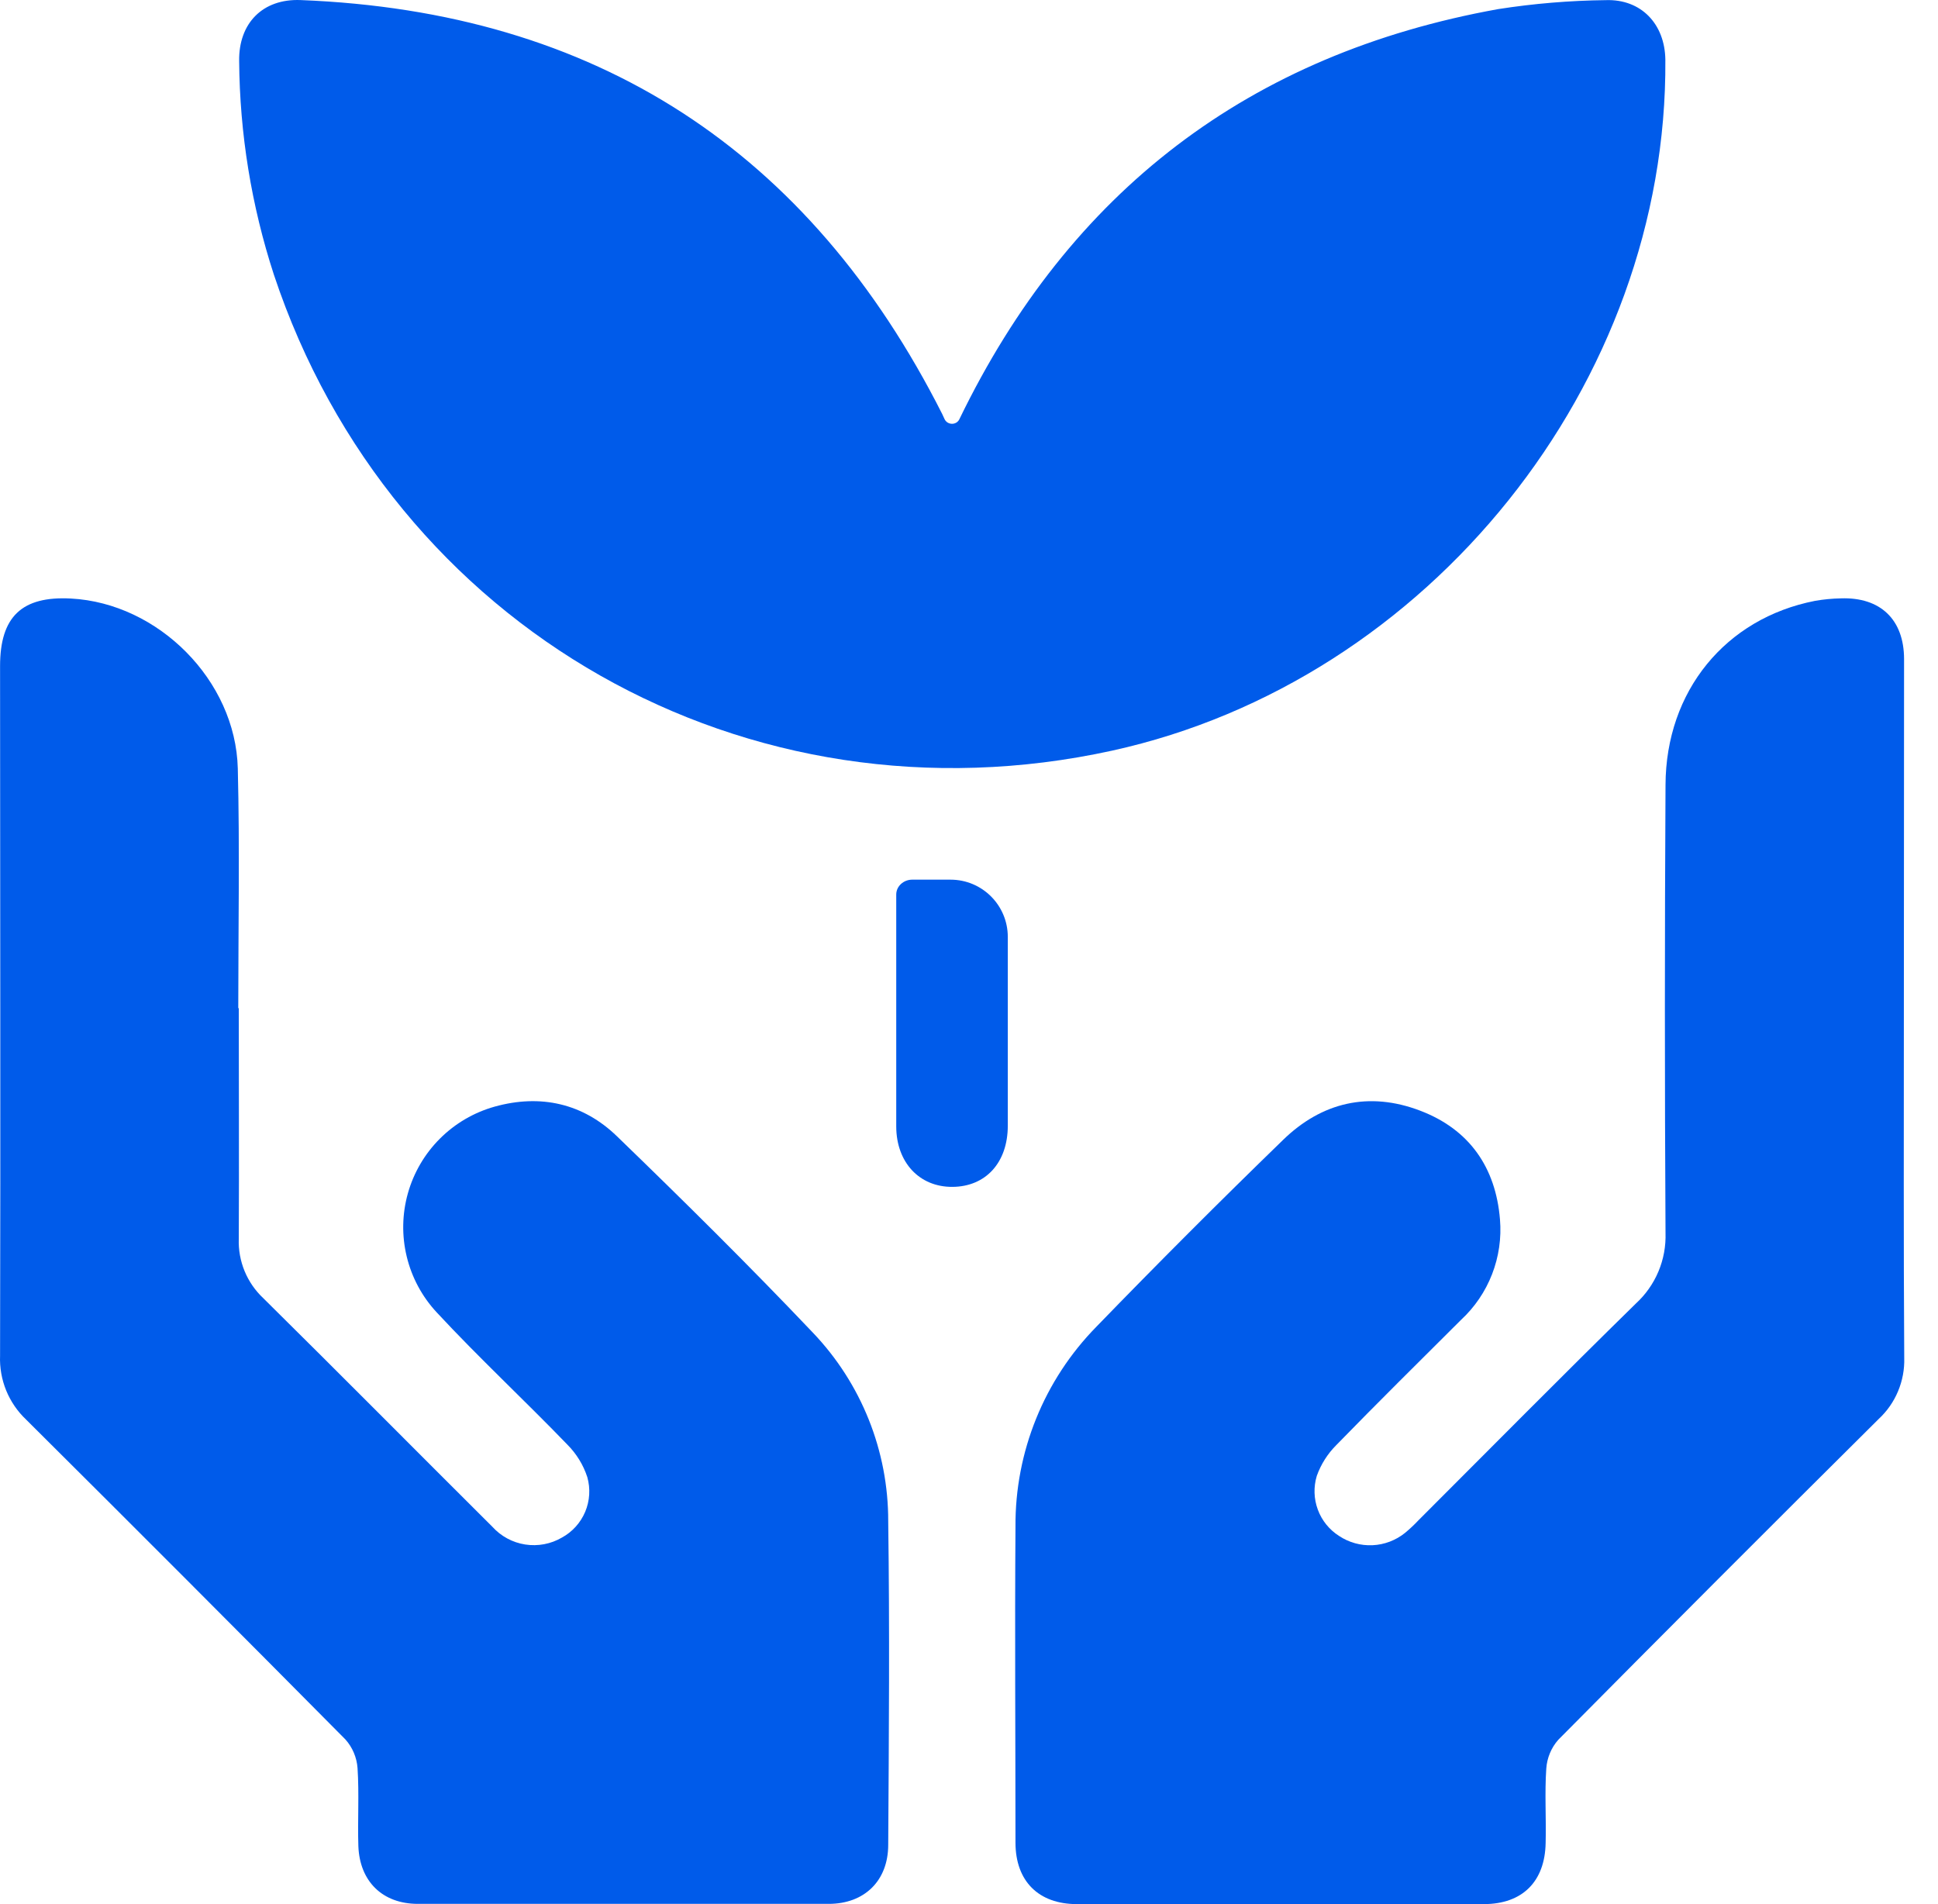
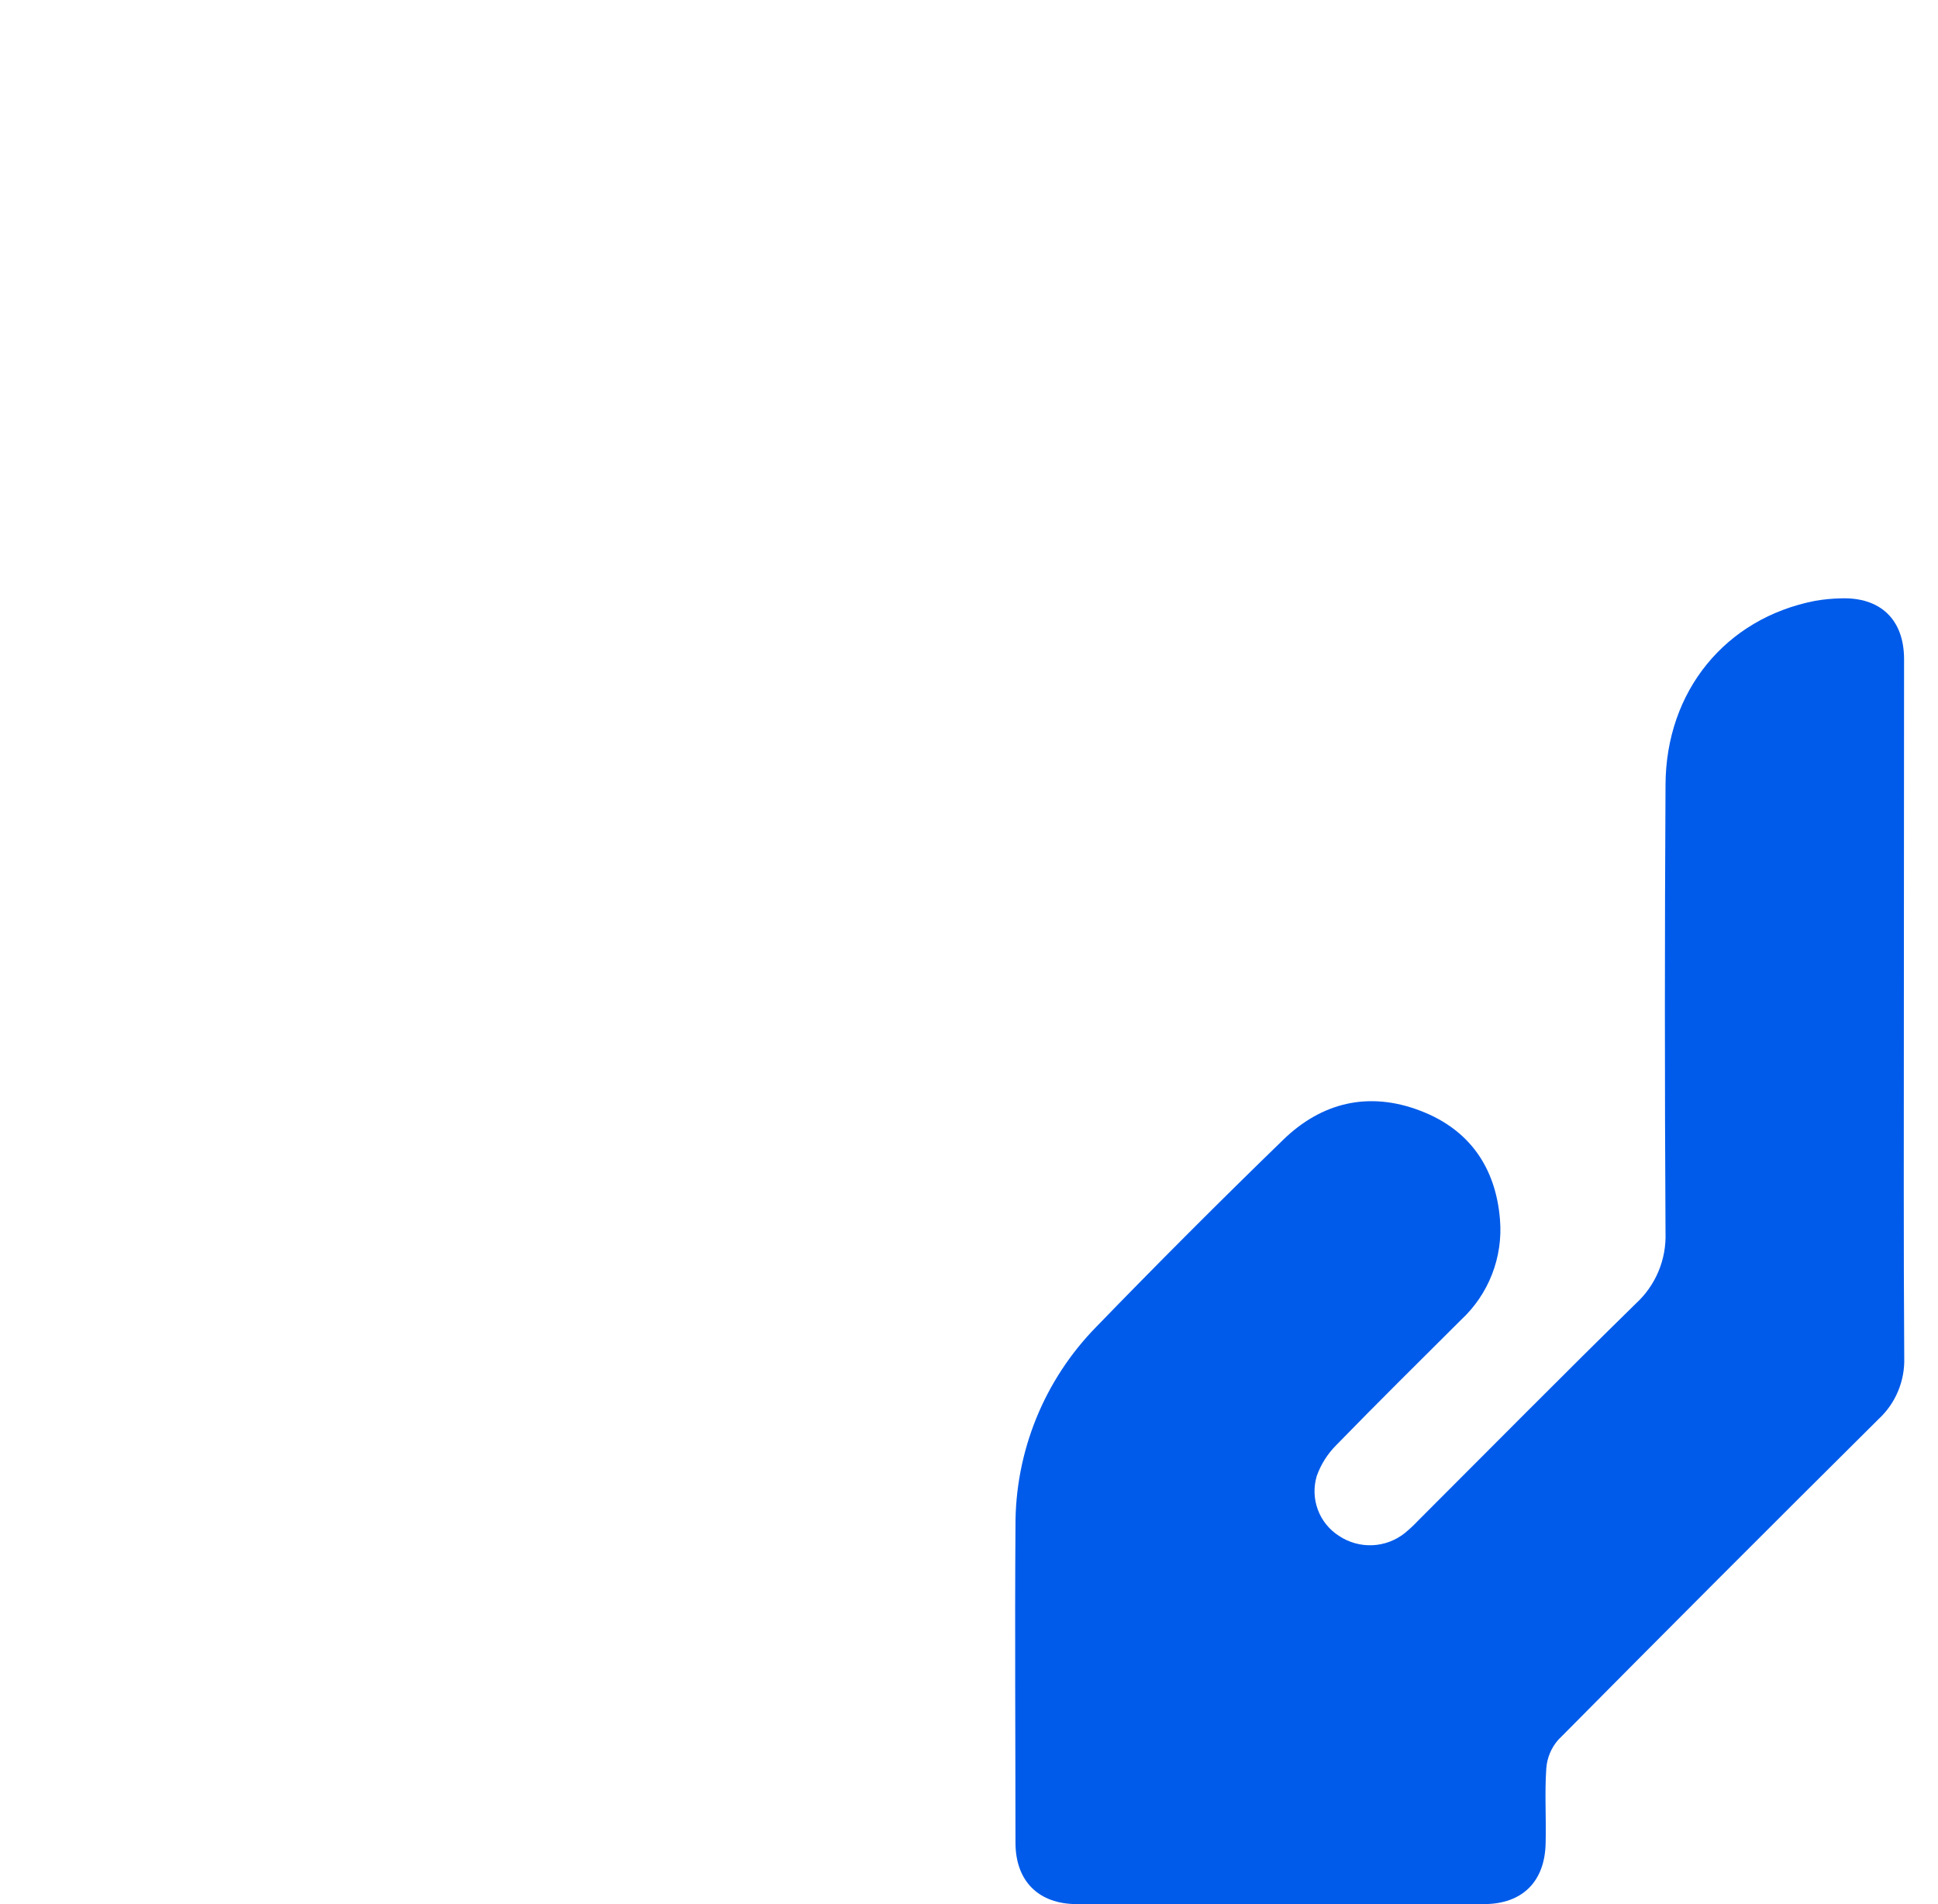
<svg xmlns="http://www.w3.org/2000/svg" width="57" height="56" viewBox="0 0 57 56" fill="none">
-   <path d="M27.781 12.326C27.868 12.509 28.133 12.51 28.218 12.327C31.463 5.625 36.748 1.583 44.069 0.267C45.115 0.104 46.172 0.016 47.231 0.004C48.27 -0.031 48.966 0.706 48.981 1.754C49.051 11.262 42.03 20.031 32.71 22.076C21.971 24.431 11.522 18.502 8.055 8.077C7.394 6.048 7.05 3.929 7.034 1.795C7.017 0.686 7.723 -0.042 8.841 0.002C17.526 0.341 23.797 4.435 27.712 12.176C27.734 12.226 27.757 12.276 27.781 12.326Z" fill="#005BEA" />
  <path d="M55.996 29.766C55.996 33.156 55.985 36.547 56.007 39.937C56.017 40.272 55.955 40.605 55.826 40.914C55.697 41.224 55.504 41.502 55.258 41.73C52.103 44.862 48.961 48.008 45.831 51.168C45.624 51.403 45.501 51.7 45.479 52.013C45.429 52.736 45.479 53.469 45.46 54.2C45.44 55.339 44.775 55.998 43.646 56C39.655 56 35.664 56 31.673 56C30.545 56 29.869 55.324 29.867 54.195C29.867 51.096 29.845 47.999 29.867 44.9C29.852 42.702 30.707 40.588 32.246 39.02C34.047 37.161 35.877 35.33 37.734 33.528C38.876 32.415 40.263 32.091 41.767 32.664C43.213 33.213 43.992 34.331 44.117 35.864C44.163 36.412 44.083 36.963 43.884 37.475C43.685 37.988 43.372 38.448 42.968 38.821C41.741 40.044 40.51 41.26 39.303 42.5C39.047 42.756 38.851 43.065 38.729 43.406C38.631 43.731 38.641 44.081 38.76 44.4C38.878 44.719 39.098 44.991 39.386 45.173C39.676 45.366 40.021 45.461 40.369 45.445C40.718 45.429 41.052 45.302 41.324 45.083C41.464 44.967 41.597 44.842 41.722 44.709C43.85 42.583 45.963 40.444 48.111 38.34C48.398 38.077 48.626 37.755 48.777 37.396C48.928 37.037 48.999 36.649 48.986 36.26C48.961 31.868 48.961 27.476 48.986 23.084C48.996 20.324 50.753 18.184 53.384 17.671C53.635 17.627 53.889 17.603 54.143 17.598C55.304 17.557 56 18.22 56.002 19.381C55.998 22.841 55.996 26.303 55.996 29.766Z" fill="#005BEA" />
-   <path d="M7.015 29.65C7.019 29.65 7.023 29.654 7.023 29.658C7.023 31.917 7.034 34.174 7.023 36.431C7.011 36.757 7.07 37.082 7.194 37.384C7.319 37.686 7.506 37.957 7.745 38.181C10 40.409 12.231 42.662 14.479 44.9C14.732 45.181 15.074 45.366 15.447 45.424C15.82 45.482 16.203 45.41 16.529 45.219C16.836 45.051 17.076 44.784 17.212 44.461C17.347 44.139 17.369 43.78 17.274 43.443C17.156 43.082 16.954 42.754 16.686 42.485C15.42 41.173 14.083 39.932 12.845 38.598C12.415 38.136 12.111 37.571 11.963 36.957C11.814 36.343 11.826 35.702 11.997 35.094C12.168 34.486 12.493 33.932 12.94 33.486C13.387 33.04 13.941 32.716 14.549 32.546C15.897 32.17 17.148 32.45 18.149 33.421C20.101 35.309 22.032 37.218 23.902 39.187C25.333 40.682 26.129 42.673 26.124 44.742C26.168 47.912 26.144 51.085 26.124 54.255C26.124 55.311 25.426 55.993 24.374 55.993C20.345 55.993 16.317 55.993 12.29 55.993C11.255 55.993 10.579 55.337 10.54 54.294C10.516 53.531 10.566 52.763 10.516 52C10.493 51.687 10.368 51.391 10.159 51.157C7.043 48.012 3.913 44.877 0.77 41.752C0.515 41.511 0.315 41.219 0.182 40.895C0.05 40.57 -0.012 40.221 0.002 39.871C0.019 33.111 0.002 26.35 0.002 19.589C0.002 18.137 0.643 17.526 2.086 17.603C4.654 17.738 6.929 20.009 6.994 22.599C7.053 24.945 7.008 27.296 7.008 29.643C7.008 29.647 7.011 29.65 7.015 29.65Z" fill="#005BEA" />
-   <path d="M27.958 25.871C28.887 25.871 29.641 26.624 29.641 27.554V29.825C29.641 30.919 29.641 32.012 29.641 33.106C29.641 34.2 28.985 34.9 28.014 34.906C27.043 34.913 26.363 34.189 26.36 33.132C26.36 30.858 26.36 28.583 26.36 26.308C26.36 26.061 26.58 25.871 26.827 25.871H27.958Z" fill="#005BEA" />
</svg>